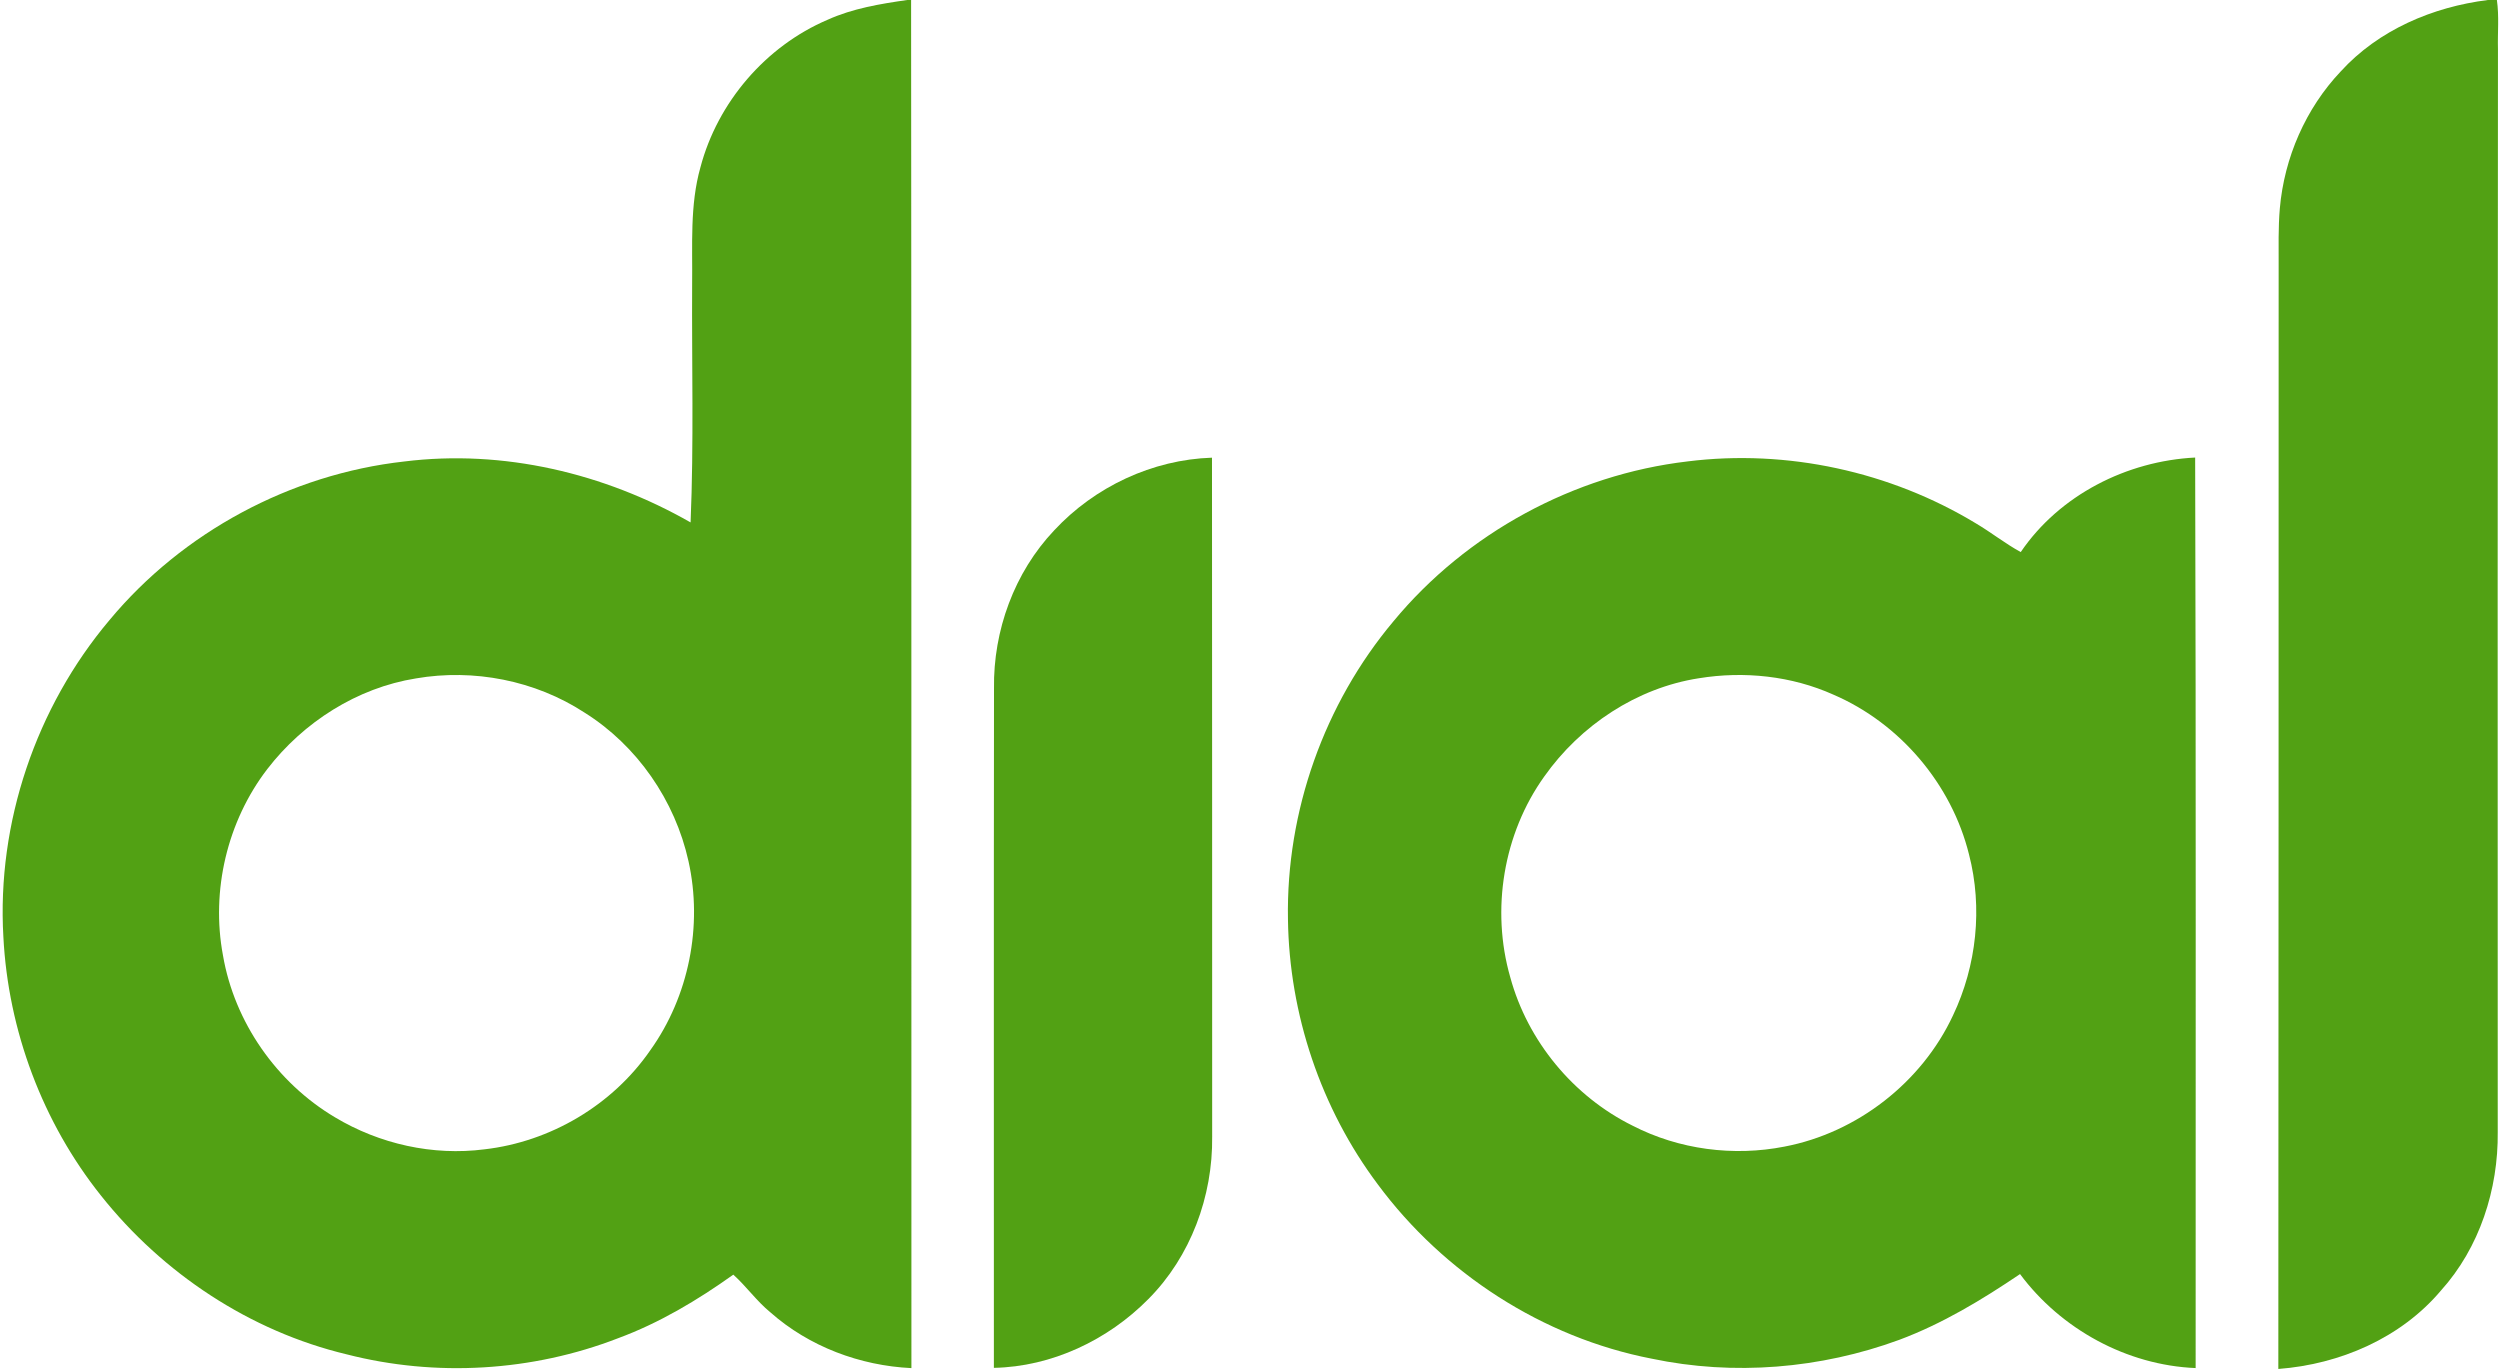
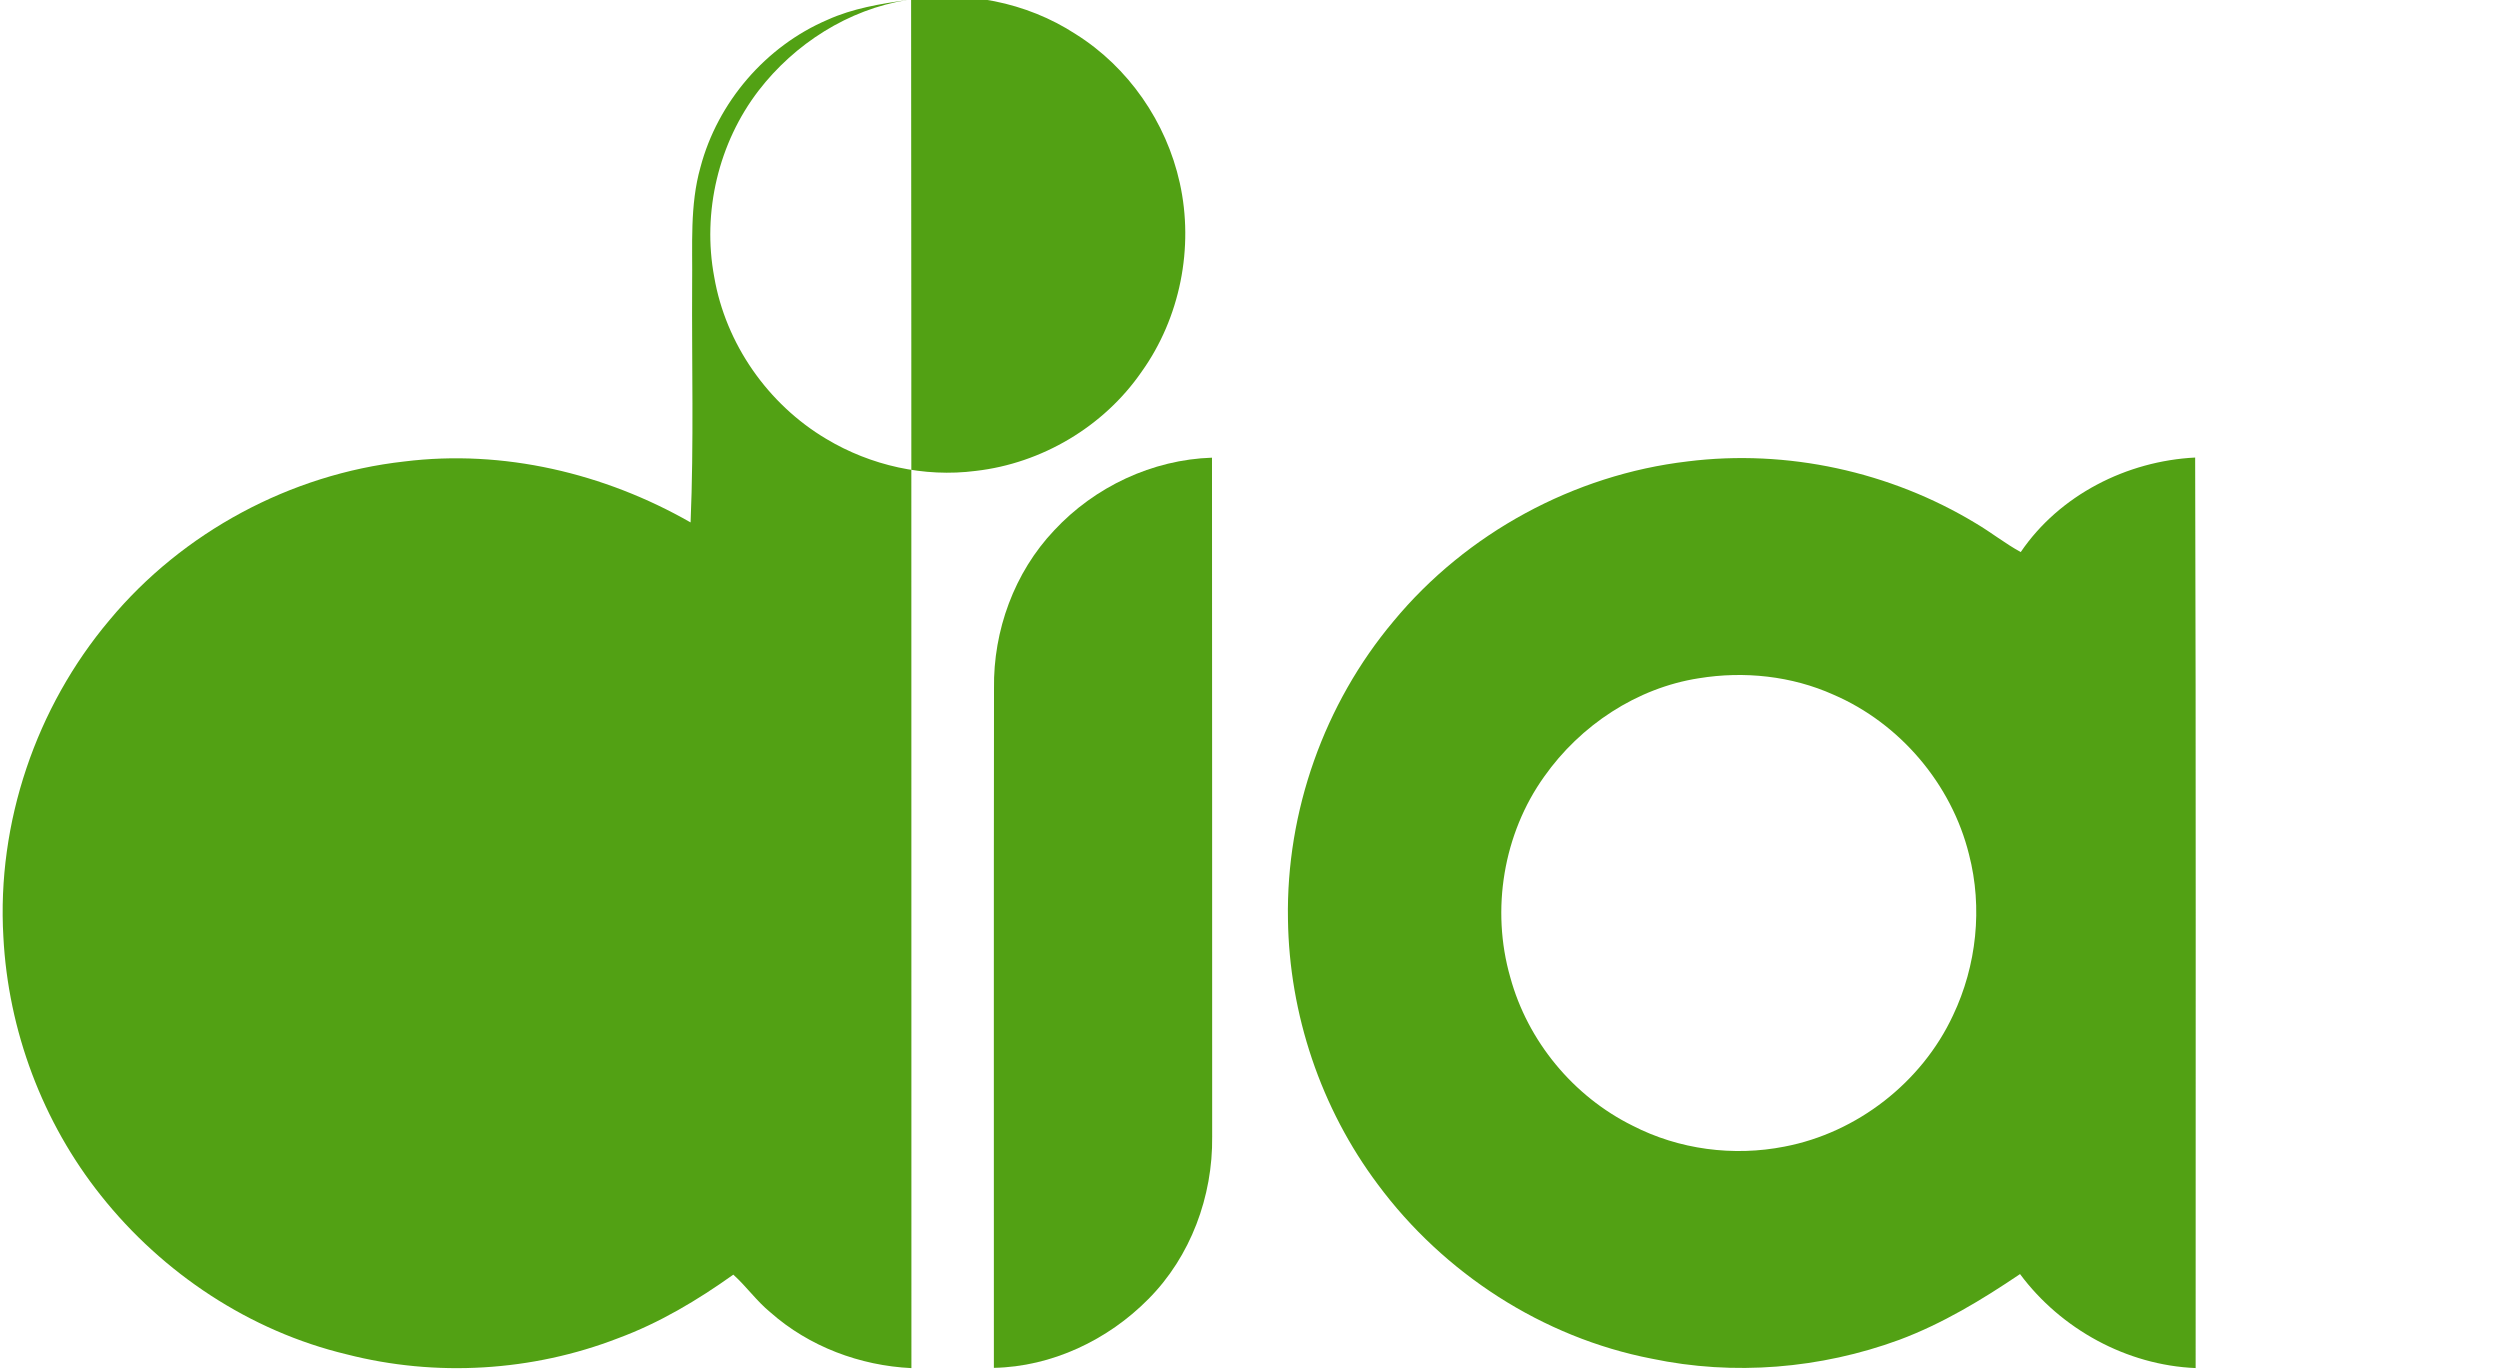
<svg xmlns="http://www.w3.org/2000/svg" width="563pt" height="309pt" version="1.1" viewBox="0 0 563 309">
  <g fill="#52a114">
-     <path d="m204.3 0h0.88c0.1 102.7 0.04 205.4 0.07 308.1-11.58-0.55-23.05-4.85-31.76-12.56-3.09-2.52-5.39-5.83-8.35-8.49-8.06 5.75-16.64 10.88-25.95 14.32-19.35 7.49-41.01 8.79-61.11 3.63-21.79-5.21-41.43-18.24-55.33-35.74-13.17-16.5-20.91-37.21-21.99-58.28-1.49-25.68 7.34-51.71 23.91-71.35 16.48-19.81 40.75-32.84 66.35-35.7 22.28-2.78 45.11 2.63 64.5 13.72 0.75-17.87 0.25-35.77 0.35-53.65 0.11-8.79-0.55-17.77 1.87-26.33 3.87-14.64 14.7-27.27 28.64-33.22 5.66-2.56 11.82-3.57 17.92-4.45m-110.63 152.78c-13.25 2.12-25.33 9.84-33.47 20.41-9.03 11.76-12.72 27.39-9.99 41.95 2.58 15.07 12.11 28.69 25.23 36.48 10.03 6.02 22.05 8.71 33.67 7.21 14.87-1.7 28.85-9.99 37.35-22.33 8.68-12.14 11.83-27.99 8.59-42.55-3.02-13.66-11.57-26.07-23.46-33.5-11.08-7.22-24.92-9.91-37.92-7.67z" />
-     <path d="m560.26 0h2.04c0.53 3.66 0.14 7.36 0.24 11.04-0.07 81.31-0.09 162.61-0.05 243.91 0.14 12.88-4.09 26.03-12.79 35.68-9.05 10.73-22.79 16.61-36.62 17.66 0.04-82.75 0.08-165.5 0.07-248.25 0.01-4.38-0.11-8.77 0.27-13.14 1-11.39 5.82-22.47 13.69-30.79 8.52-9.37 20.74-14.55 33.15-16.11z" />
+     <path d="m204.3 0h0.88c0.1 102.7 0.04 205.4 0.07 308.1-11.58-0.55-23.05-4.85-31.76-12.56-3.09-2.52-5.39-5.83-8.35-8.49-8.06 5.75-16.64 10.88-25.95 14.32-19.35 7.49-41.01 8.79-61.11 3.63-21.79-5.21-41.43-18.24-55.33-35.74-13.17-16.5-20.91-37.21-21.99-58.28-1.49-25.68 7.34-51.71 23.91-71.35 16.48-19.81 40.75-32.84 66.35-35.7 22.28-2.78 45.11 2.63 64.5 13.72 0.75-17.87 0.25-35.77 0.35-53.65 0.11-8.79-0.55-17.77 1.87-26.33 3.87-14.64 14.7-27.27 28.64-33.22 5.66-2.56 11.82-3.57 17.92-4.45c-13.25 2.12-25.33 9.84-33.47 20.41-9.03 11.76-12.72 27.39-9.99 41.95 2.58 15.07 12.11 28.69 25.23 36.48 10.03 6.02 22.05 8.71 33.67 7.21 14.87-1.7 28.85-9.99 37.35-22.33 8.68-12.14 11.83-27.99 8.59-42.55-3.02-13.66-11.57-26.07-23.46-33.5-11.08-7.22-24.92-9.91-37.92-7.67z" />
    <path d="m237.4 119.44c9.11-9.81 22.12-15.94 35.54-16.37 0.04 50.97 0.03 101.94 0.04 152.91 0.16 13.43-4.84 27-14.37 36.57-9.1 9.23-21.76 15.24-34.79 15.49 0.01-51-0.04-102.01 0.03-153.02-0.19-13 4.57-26.1 13.55-35.58z" />
    <path d="m380.04 103.91c22.4-2.8 45.67 2.28 64.96 13.97 3.43 2.03 6.57 4.53 10.07 6.45 8.73-12.86 23.9-20.52 39.28-21.29 0.21 68.35 0.09 136.7 0.11 205.05-15.49-0.64-30.33-8.76-39.55-21.17-8.56 5.79-17.48 11.18-27.19 14.81-17.73 6.51-37.27 8.14-55.77 4.24-24.52-4.76-46.83-19.23-61.67-39.25-12.82-17.11-19.95-38.34-20.23-59.71-0.43-24.26 8.16-48.53 23.77-67.11 16.42-19.85 40.64-32.99 66.22-35.99m2.56 48.83c-14.02 2.17-26.71 10.62-34.84 22.14-9.21 12.87-12.02 30-7.65 45.19 3.91 14.37 14.19 26.82 27.53 33.42 10.45 5.39 22.73 6.99 34.24 4.72 16.36-3.13 30.91-14.46 37.94-29.55 5.32-11.18 6.71-24.25 3.6-36.25-3.91-15.82-15.56-29.53-30.52-35.97-9.42-4.23-20.14-5.36-30.3-3.7z" />
  </g>
</svg>